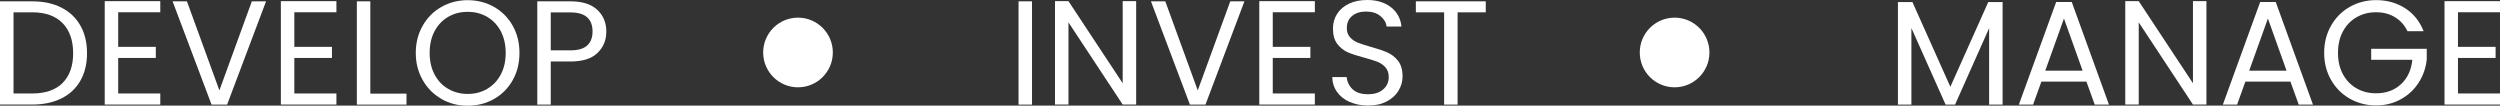
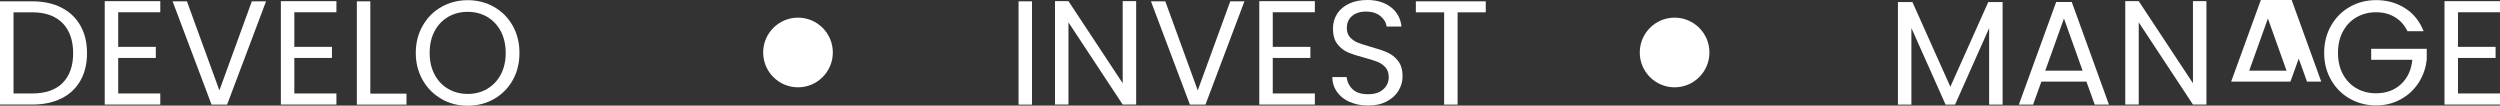
<svg xmlns="http://www.w3.org/2000/svg" id="uuid-fb4a78c6-ed89-4fe6-9f3f-38aa0667d9bb" width="430.64" height="18.19" viewBox="0 0 430.64 18.19">
  <rect x="0" y="0" width="430.64" height="18.19" fill="#333333" stroke="none" />
  <defs>
    <style>.uuid-84527ef9-a975-4f9e-895f-1afbc735dab0{fill:#fff;}</style>
  </defs>
  <g id="uuid-5e4381b4-50a8-4617-afb3-ff65d2f15627">
    <path class="uuid-84527ef9-a975-4f9e-895f-1afbc735dab0" d="M10.58,1.31c1.42.72,2.51,1.76,3.27,3.1s1.14,2.93,1.14,4.75-.38,3.4-1.14,4.73c-.76,1.34-1.85,2.36-3.27,3.06-1.42.71-3.1,1.06-5.04,1.06H0V.23h5.54c1.94,0,3.62.36,5.04,1.08ZM10.79,14.28c1.21-1.22,1.81-2.92,1.81-5.12s-.61-3.94-1.82-5.18c-1.22-1.24-2.96-1.86-5.24-1.86h-3.21v13.98h3.21c2.3,0,4.05-.61,5.26-1.82Z" />
    <path class="uuid-84527ef9-a975-4f9e-895f-1afbc735dab0" d="M20.36,2.12v5.95h6.48v1.91h-6.48v6.12h7.25v1.91h-9.57V.2h9.57v1.91h-7.25Z" />
    <path class="uuid-84527ef9-a975-4f9e-895f-1afbc735dab0" d="M45.83.23l-6.71,17.79h-2.68L29.73.23h2.47l5.59,15.34L43.38.23h2.45Z" />
    <path class="uuid-84527ef9-a975-4f9e-895f-1afbc735dab0" d="M50.7,2.12v5.95h6.48v1.91h-6.48v6.12h7.25v1.91h-9.57V.2h9.57v1.91h-7.25Z" />
    <path class="uuid-84527ef9-a975-4f9e-895f-1afbc735dab0" d="M63.79,16.13h6.23v1.89h-8.55V.23h2.32v15.9Z" />
    <path class="uuid-84527ef9-a975-4f9e-895f-1afbc735dab0" d="M76.04,17.03c-1.36-.77-2.44-1.85-3.23-3.24s-1.19-2.95-1.19-4.68.4-3.3,1.19-4.68c.79-1.39,1.87-2.47,3.23-3.24,1.36-.77,2.87-1.16,4.52-1.16s3.18.39,4.54,1.16c1.36.77,2.43,1.85,3.21,3.23s1.17,2.94,1.17,4.7-.39,3.32-1.17,4.7-1.85,2.45-3.21,3.23c-1.36.77-2.88,1.16-4.54,1.16s-3.16-.39-4.52-1.16ZM83.91,15.31c1-.58,1.78-1.4,2.35-2.47.57-1.07.85-2.31.85-3.73s-.29-2.67-.85-3.74c-.57-1.06-1.35-1.88-2.33-2.46-.99-.58-2.11-.87-3.37-.87s-2.38.29-3.37.87c-.99.58-1.77,1.4-2.33,2.46-.57,1.06-.85,2.31-.85,3.74s.28,2.65.85,3.73c.57,1.07,1.35,1.9,2.35,2.47,1,.58,2.11.87,3.36.87s2.36-.29,3.36-.87Z" />
-     <path class="uuid-84527ef9-a975-4f9e-895f-1afbc735dab0" d="M102.92,9.12c-1.01.98-2.56,1.47-4.63,1.47h-3.42v7.43h-2.32V.23h5.74c2.01,0,3.53.48,4.58,1.45,1.05.97,1.57,2.22,1.57,3.75s-.51,2.71-1.52,3.69ZM101.15,7.83c.61-.56.92-1.36.92-2.4,0-2.19-1.26-3.29-3.78-3.29h-3.42v6.53h3.42c1.29,0,2.25-.28,2.86-.84Z" />
    <path class="uuid-84527ef9-a975-4f9e-895f-1afbc735dab0" d="M177.77.23v17.79h-2.32V.23h2.32Z" />
    <path class="uuid-84527ef9-a975-4f9e-895f-1afbc735dab0" d="M195.71,18.01h-2.32l-9.34-14.16v14.16h-2.32V.2h2.32l9.34,14.14V.2h2.32v17.81Z" />
    <path class="uuid-84527ef9-a975-4f9e-895f-1afbc735dab0" d="M214.36.23l-6.71,17.79h-2.68L198.26.23h2.47l5.59,15.34L211.92.23h2.45Z" />
    <path class="uuid-84527ef9-a975-4f9e-895f-1afbc735dab0" d="M219.24,2.12v5.95h6.48v1.91h-6.48v6.12h7.25v1.91h-9.57V.2h9.57v1.91h-7.25Z" />
    <path class="uuid-84527ef9-a975-4f9e-895f-1afbc735dab0" d="M232.49,17.57c-.93-.42-1.66-1-2.18-1.74-.53-.74-.8-1.59-.82-2.56h2.48c.08.83.43,1.54,1.03,2.11.6.57,1.48.85,2.64.85s1.98-.28,2.62-.83.96-1.26.96-2.13c0-.68-.19-1.23-.56-1.66-.38-.43-.84-.75-1.4-.97-.56-.22-1.32-.46-2.27-.71-1.17-.31-2.11-.61-2.82-.92-.71-.31-1.31-.79-1.81-1.44-.5-.65-.75-1.54-.75-2.64,0-.97.25-1.83.74-2.58.49-.75,1.19-1.33,2.08-1.74.89-.41,1.92-.61,3.08-.61,1.67,0,3.03.42,4.1,1.25,1.06.83,1.66,1.94,1.8,3.32h-2.55c-.09-.68-.44-1.28-1.07-1.8-.63-.52-1.46-.78-2.5-.78-.97,0-1.76.25-2.37.75-.61.5-.92,1.2-.92,2.1,0,.65.18,1.17.55,1.58.37.41.82.72,1.35.93.54.21,1.29.46,2.26.73,1.17.32,2.12.64,2.83.96.71.31,1.33.8,1.84,1.45.51.66.77,1.54.77,2.67,0,.87-.23,1.68-.69,2.45s-1.14,1.39-2.04,1.86c-.9.48-1.96.71-3.19.71s-2.22-.21-3.15-.62Z" />
    <path class="uuid-84527ef9-a975-4f9e-895f-1afbc735dab0" d="M255.93.23v1.89h-4.85v15.9h-2.32V2.12h-4.87V.23h12.04Z" />
    <path class="uuid-84527ef9-a975-4f9e-895f-1afbc735dab0" d="M344.96.36v17.66h-2.32V4.85l-5.87,13.17h-1.63l-5.89-13.19v13.19h-2.32V.36h2.5l6.53,14.59,6.53-14.59h2.47Z" />
    <path class="uuid-84527ef9-a975-4f9e-895f-1afbc735dab0" d="M359.4,14.06h-7.76l-1.43,3.96h-2.45l6.43-17.68h2.68l6.41,17.68h-2.45l-1.43-3.96ZM358.74,12.17l-3.21-8.98-3.22,8.98h6.43Z" />
    <path class="uuid-84527ef9-a975-4f9e-895f-1afbc735dab0" d="M380.07,18.01h-2.32l-9.34-14.16v14.16h-2.32V.2h2.32l9.34,14.14V.2h2.32v17.81Z" />
-     <path class="uuid-84527ef9-a975-4f9e-895f-1afbc735dab0" d="M394.54,14.06h-7.76l-1.43,3.96h-2.45l6.43-17.68h2.68l6.41,17.68h-2.45l-1.43-3.96ZM393.87,12.17l-3.21-8.98-3.22,8.98h6.43Z" />
+     <path class="uuid-84527ef9-a975-4f9e-895f-1afbc735dab0" d="M394.54,14.06h-7.76h-2.45l6.43-17.68h2.68l6.41,17.68h-2.45l-1.43-3.96ZM393.87,12.17l-3.21-8.98-3.22,8.98h6.43Z" />
    <path class="uuid-84527ef9-a975-4f9e-895f-1afbc735dab0" d="M414.7,5.38c-.49-1.04-1.21-1.84-2.14-2.41s-2.02-.86-3.27-.86-2.36.29-3.36.86-1.78,1.39-2.35,2.45c-.57,1.06-.85,2.29-.85,3.69s.28,2.62.85,3.67c.57,1.06,1.35,1.87,2.35,2.44s2.11.85,3.36.85c1.74,0,3.16-.52,4.29-1.56,1.12-1.04,1.78-2.44,1.96-4.21h-7.09v-1.89h9.57v1.79c-.14,1.46-.6,2.8-1.38,4.02s-1.81,2.18-3.09,2.88c-1.28.71-2.7,1.06-4.26,1.06-1.65,0-3.16-.39-4.52-1.16-1.36-.77-2.44-1.85-3.23-3.23s-1.19-2.93-1.19-4.67.4-3.3,1.19-4.68c.79-1.39,1.87-2.47,3.23-3.24,1.36-.77,2.87-1.16,4.52-1.16,1.89,0,3.56.47,5.01,1.4,1.46.94,2.51,2.25,3.18,3.96h-2.78Z" />
    <path class="uuid-84527ef9-a975-4f9e-895f-1afbc735dab0" d="M423.4,2.12v5.95h6.48v1.91h-6.48v6.12h7.25v1.91h-9.57V.2h9.57v1.91h-7.25Z" />
    <circle class="uuid-84527ef9-a975-4f9e-895f-1afbc735dab0" cx="137.46" cy="9.04" r="6" />
    <circle class="uuid-84527ef9-a975-4f9e-895f-1afbc735dab0" cx="288.46" cy="9.04" r="6" />
  </g>
</svg>